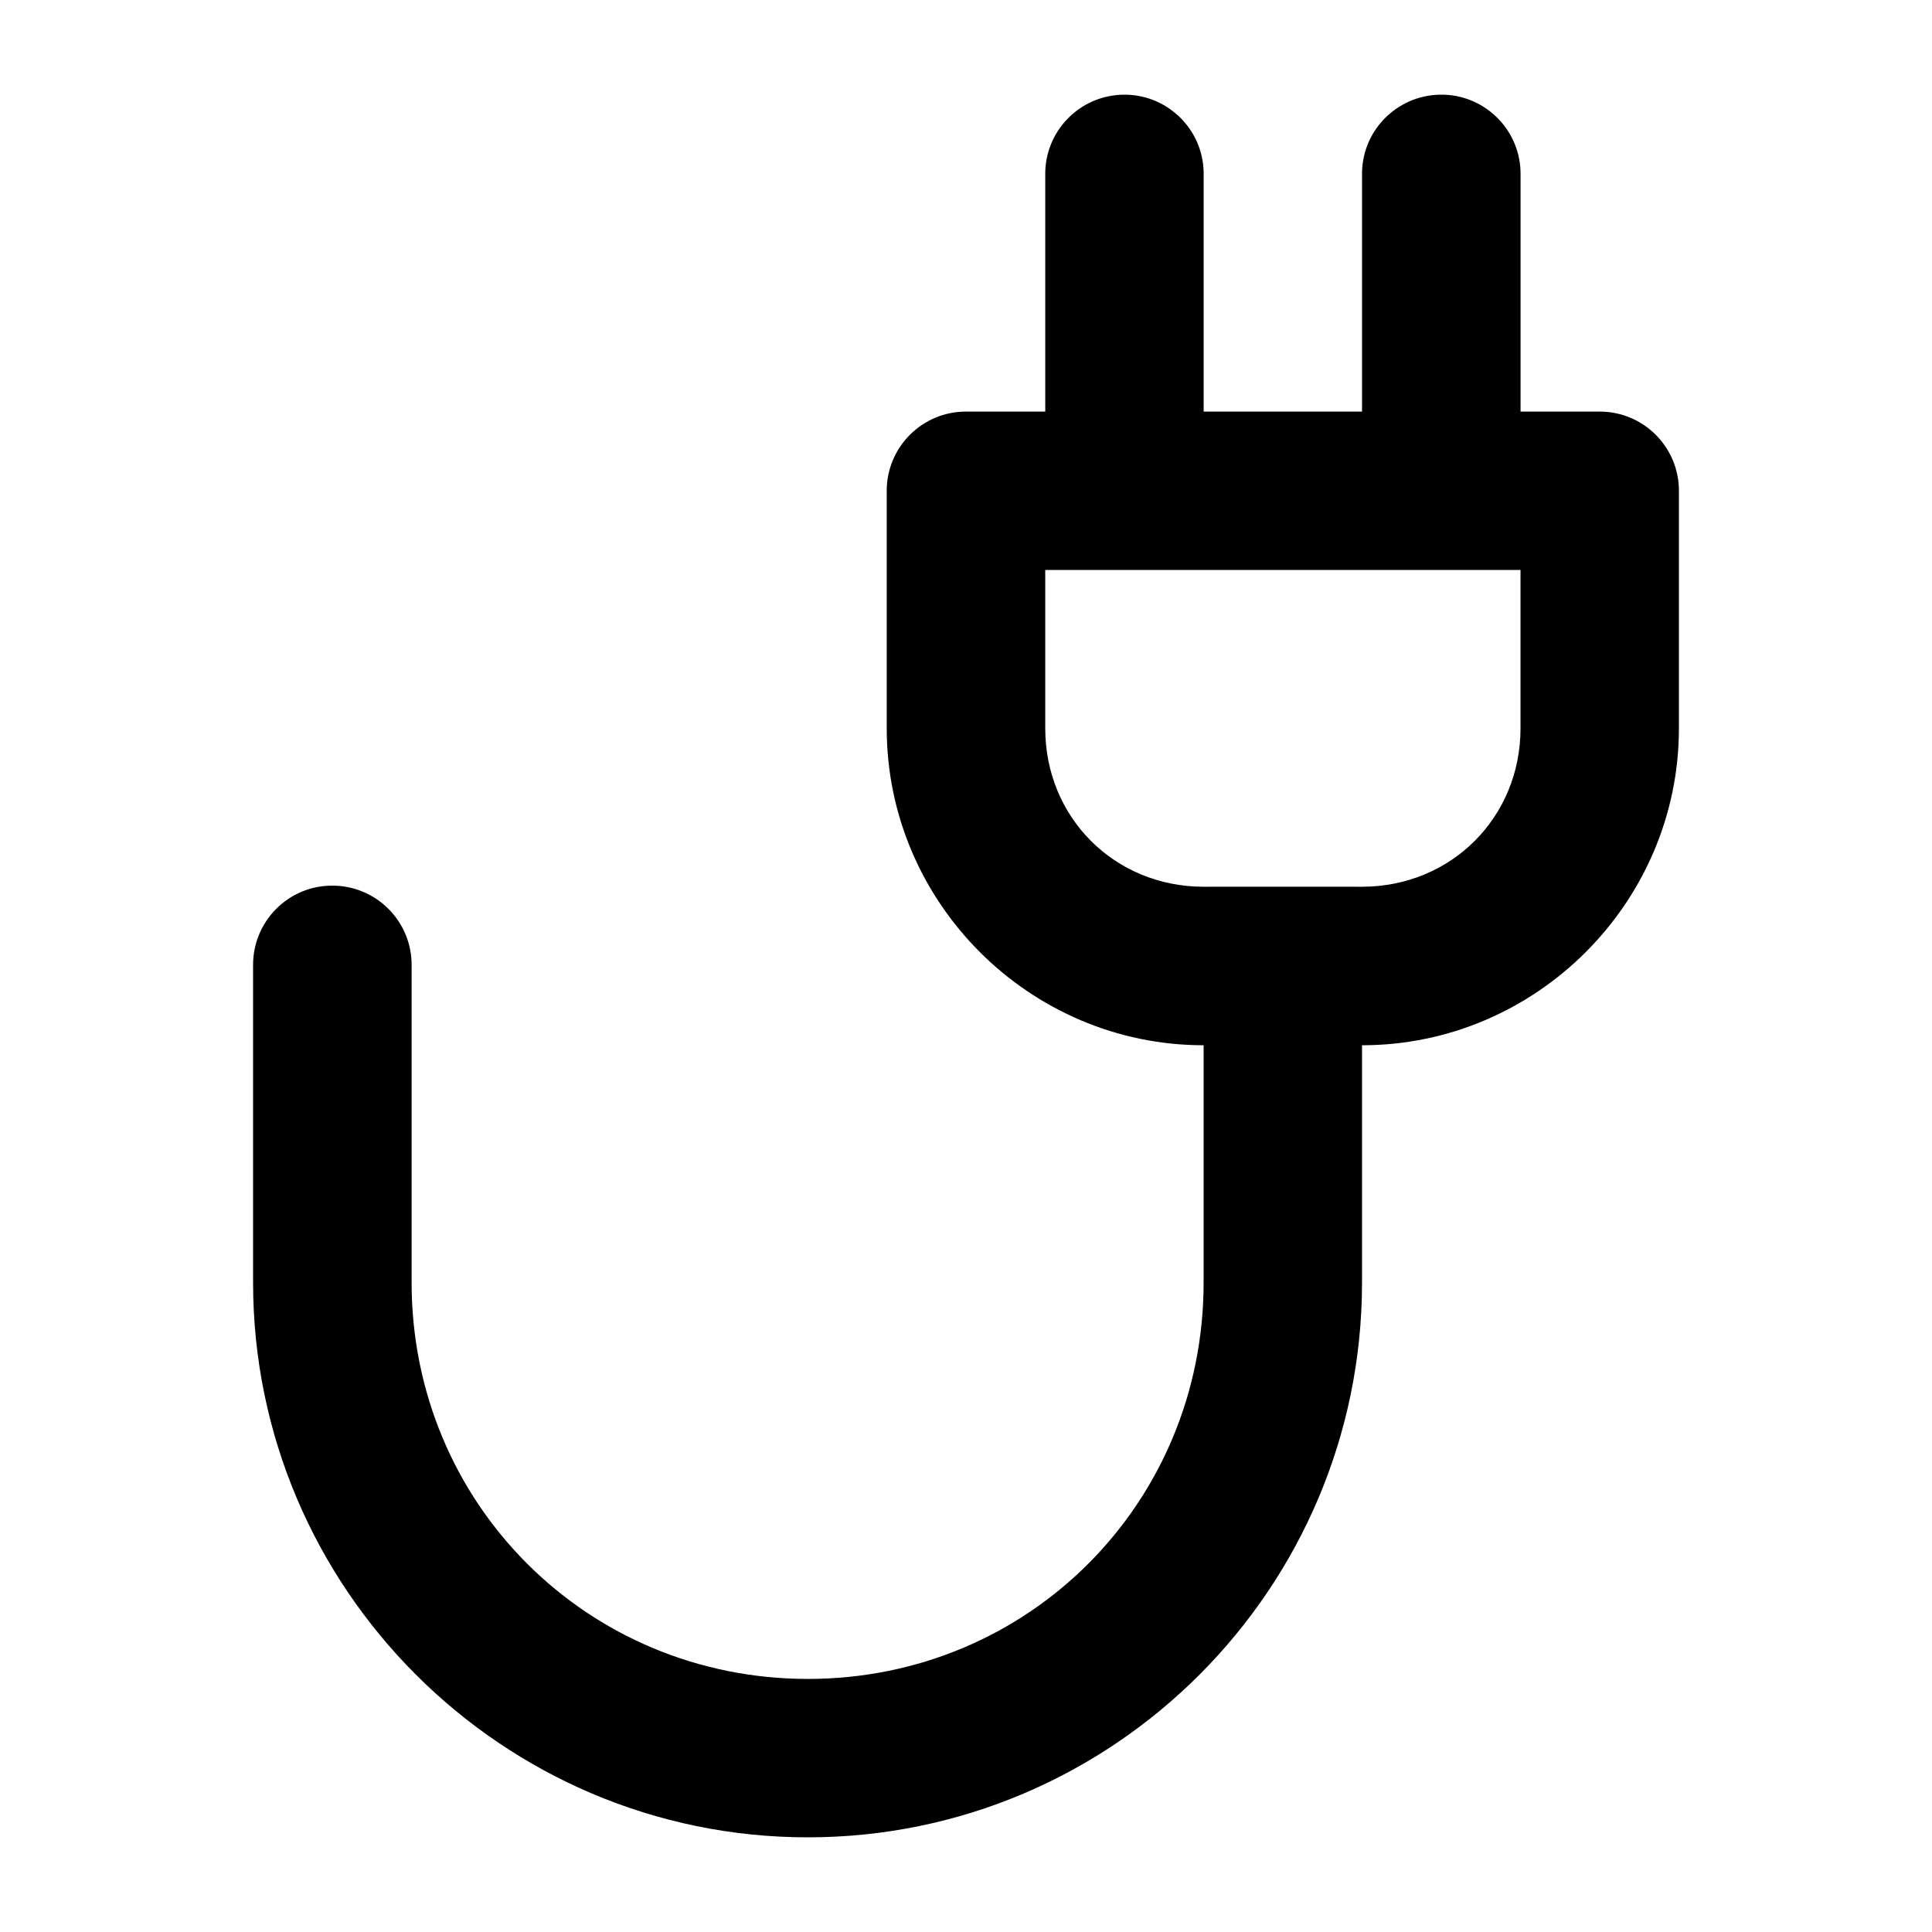
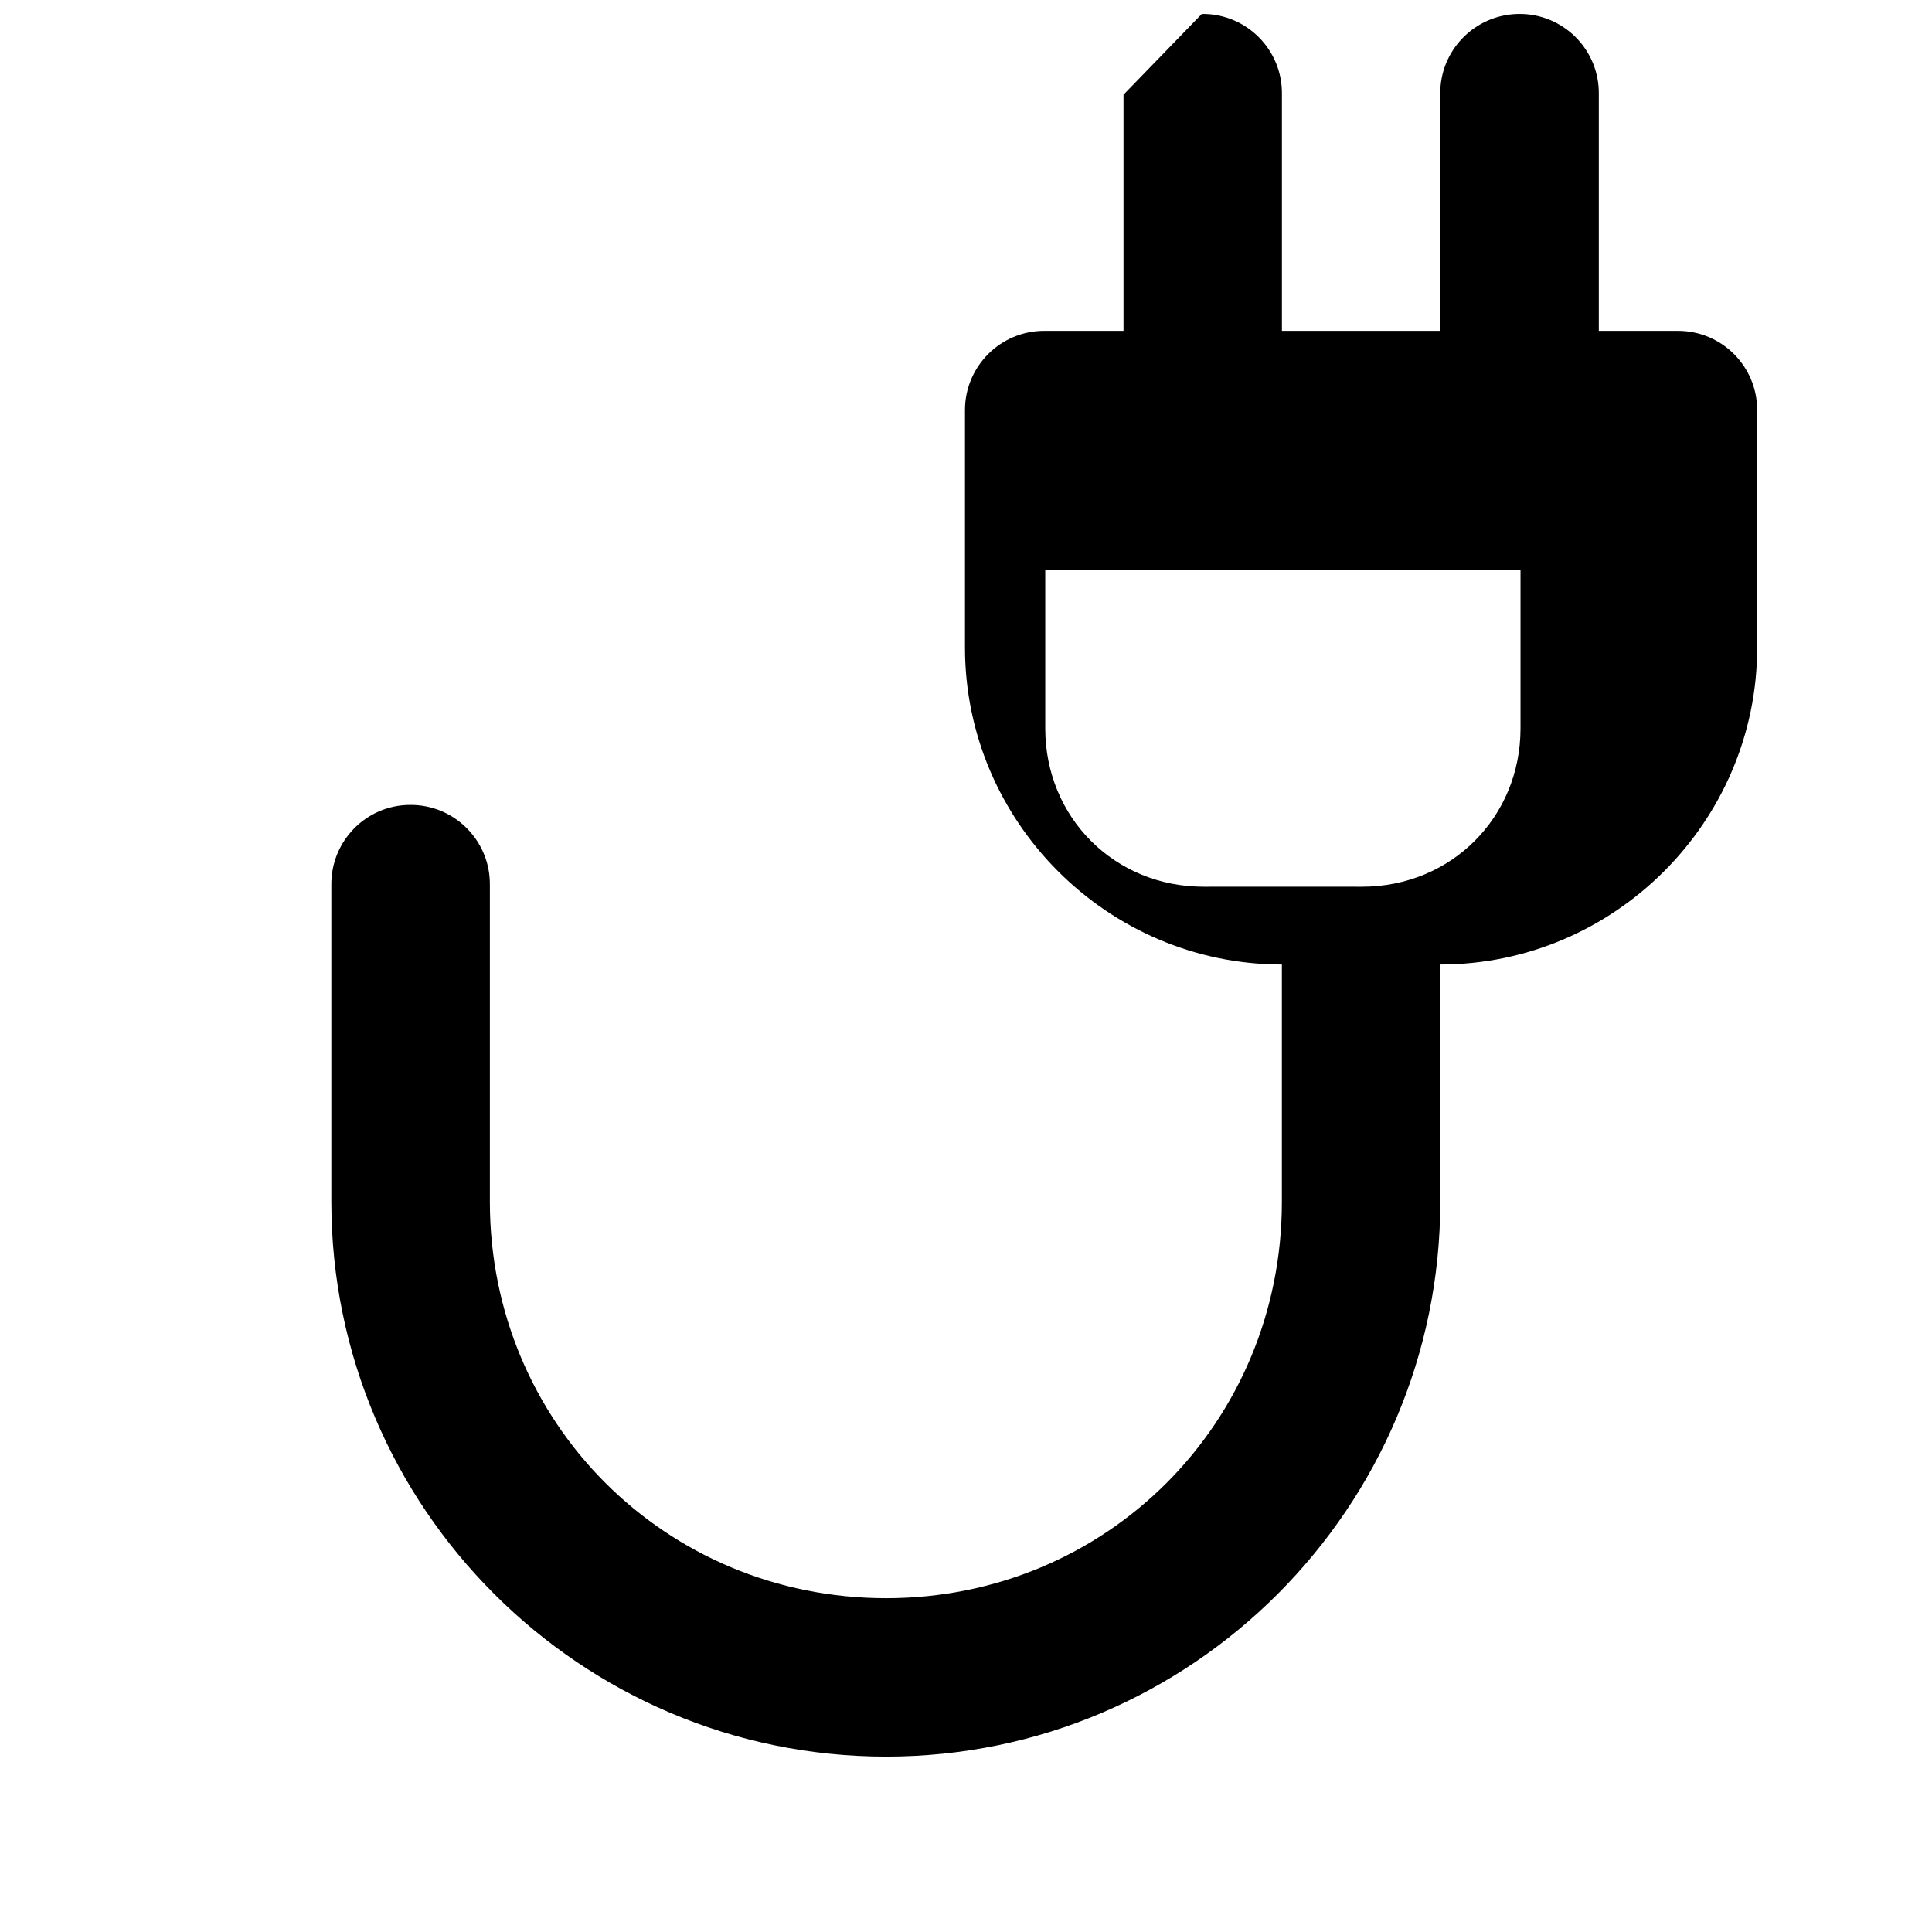
<svg xmlns="http://www.w3.org/2000/svg" fill="#000000" width="800px" height="800px" version="1.1" viewBox="144 144 512 512">
-   <path d="m441.74 169.09c-11.656 0.16-20.965 9.742-20.738 21.395v62.59h-20.902c-11.668-0.066-21.152 9.398-21.109 21.066v62.879c0 46.145 37.84 83.984 83.98 83.984v62.879c0 58.496-46.395 105.05-104.88 105.05-58.492 0-105.01-46.559-105.01-105.05v-83.945c0.137-11.781-9.449-21.371-21.23-21.23-11.605 0.078-20.914 9.625-20.781 21.23v83.945c0 81.023 66 147.03 147.02 147.03 81.016 0 146.86-66.004 146.86-147.03v-62.879c46.141 0 83.98-37.844 83.98-83.984v-62.879c0.043-11.652-9.414-21.113-21.066-21.066h-20.902v-62.59c0.234-11.914-9.484-21.629-21.395-21.395-11.605 0.238-20.844 9.789-20.617 21.395v62.59h-41.969v-62.59c0.23-11.848-9.383-21.535-21.23-21.395zm105.21 125.96v41.973c0 23.617-18.398 41.973-42.012 41.973-14.133-0.031-27.883 0-41.969 0-23.613 0-41.969-18.355-41.969-41.973v-41.973" />
+   <path d="m441.74 169.09v62.59h-20.902c-11.668-0.066-21.152 9.398-21.109 21.066v62.879c0 46.145 37.84 83.984 83.98 83.984v62.879c0 58.496-46.395 105.05-104.88 105.05-58.492 0-105.01-46.559-105.01-105.05v-83.945c0.137-11.781-9.449-21.371-21.23-21.23-11.605 0.078-20.914 9.625-20.781 21.23v83.945c0 81.023 66 147.03 147.02 147.03 81.016 0 146.86-66.004 146.86-147.03v-62.879c46.141 0 83.98-37.844 83.98-83.984v-62.879c0.043-11.652-9.414-21.113-21.066-21.066h-20.902v-62.59c0.234-11.914-9.484-21.629-21.395-21.395-11.605 0.238-20.844 9.789-20.617 21.395v62.59h-41.969v-62.59c0.23-11.848-9.383-21.535-21.23-21.395zm105.21 125.96v41.973c0 23.617-18.398 41.973-42.012 41.973-14.133-0.031-27.883 0-41.969 0-23.613 0-41.969-18.355-41.969-41.973v-41.973" />
</svg>